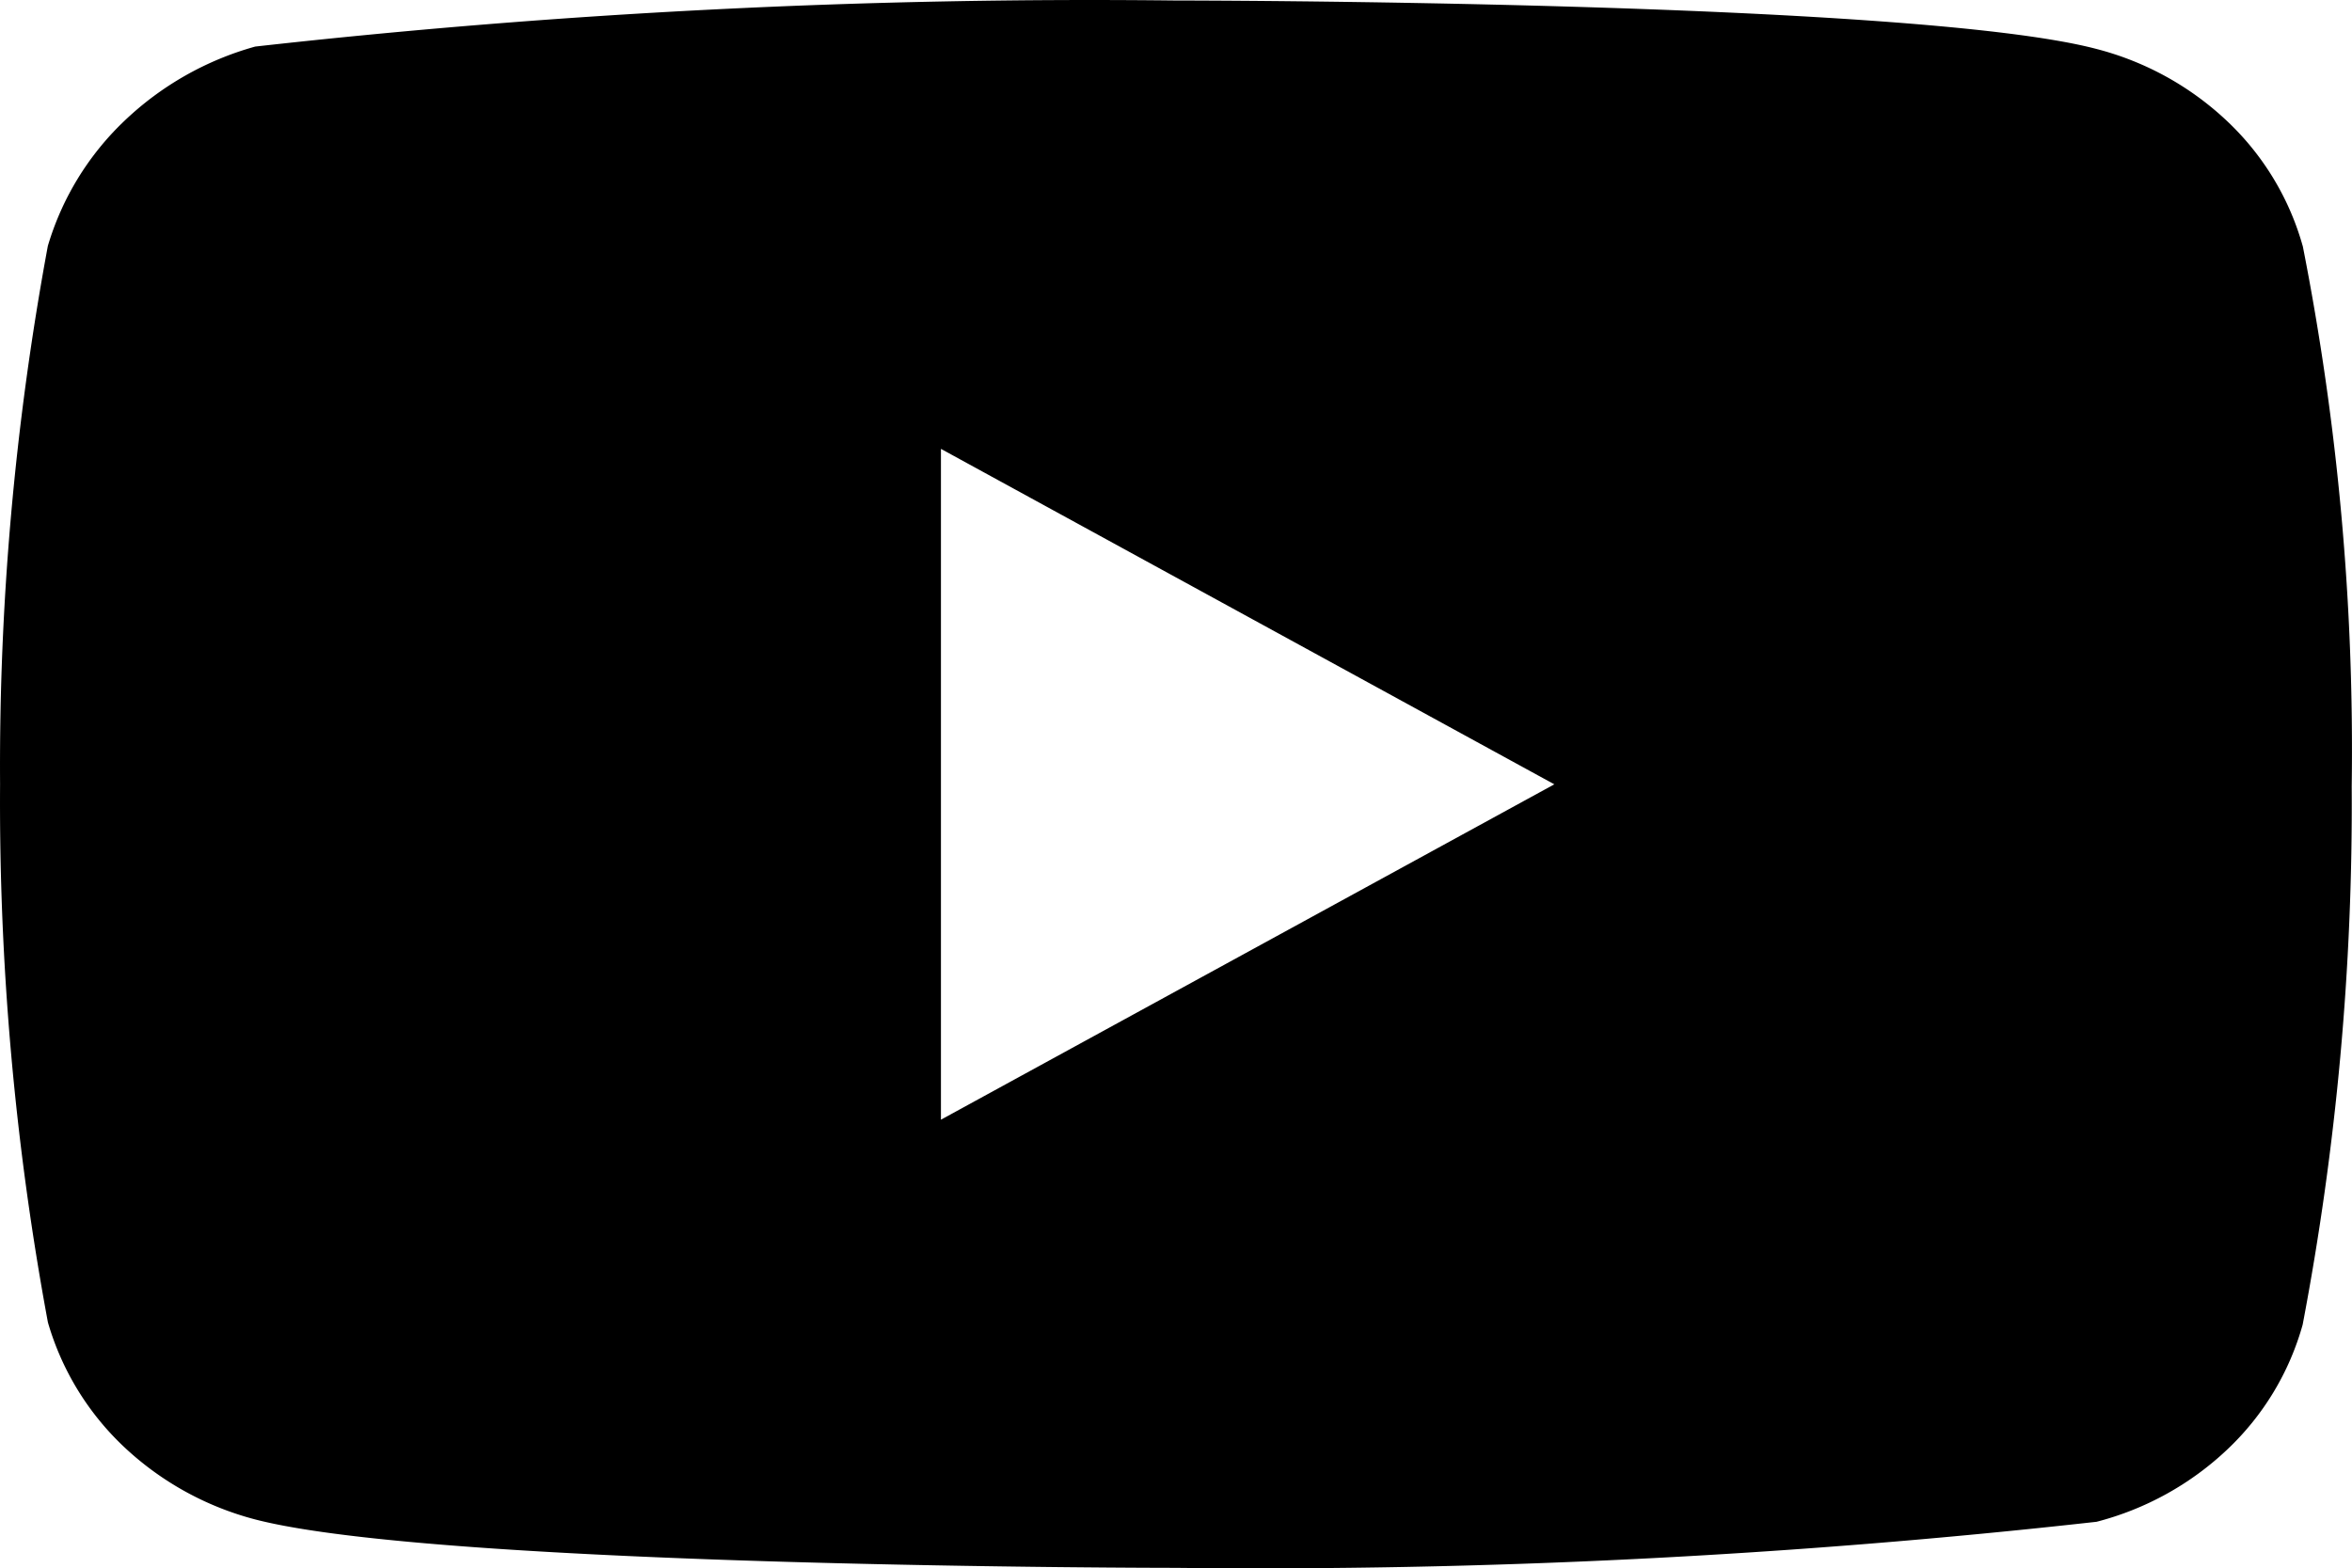
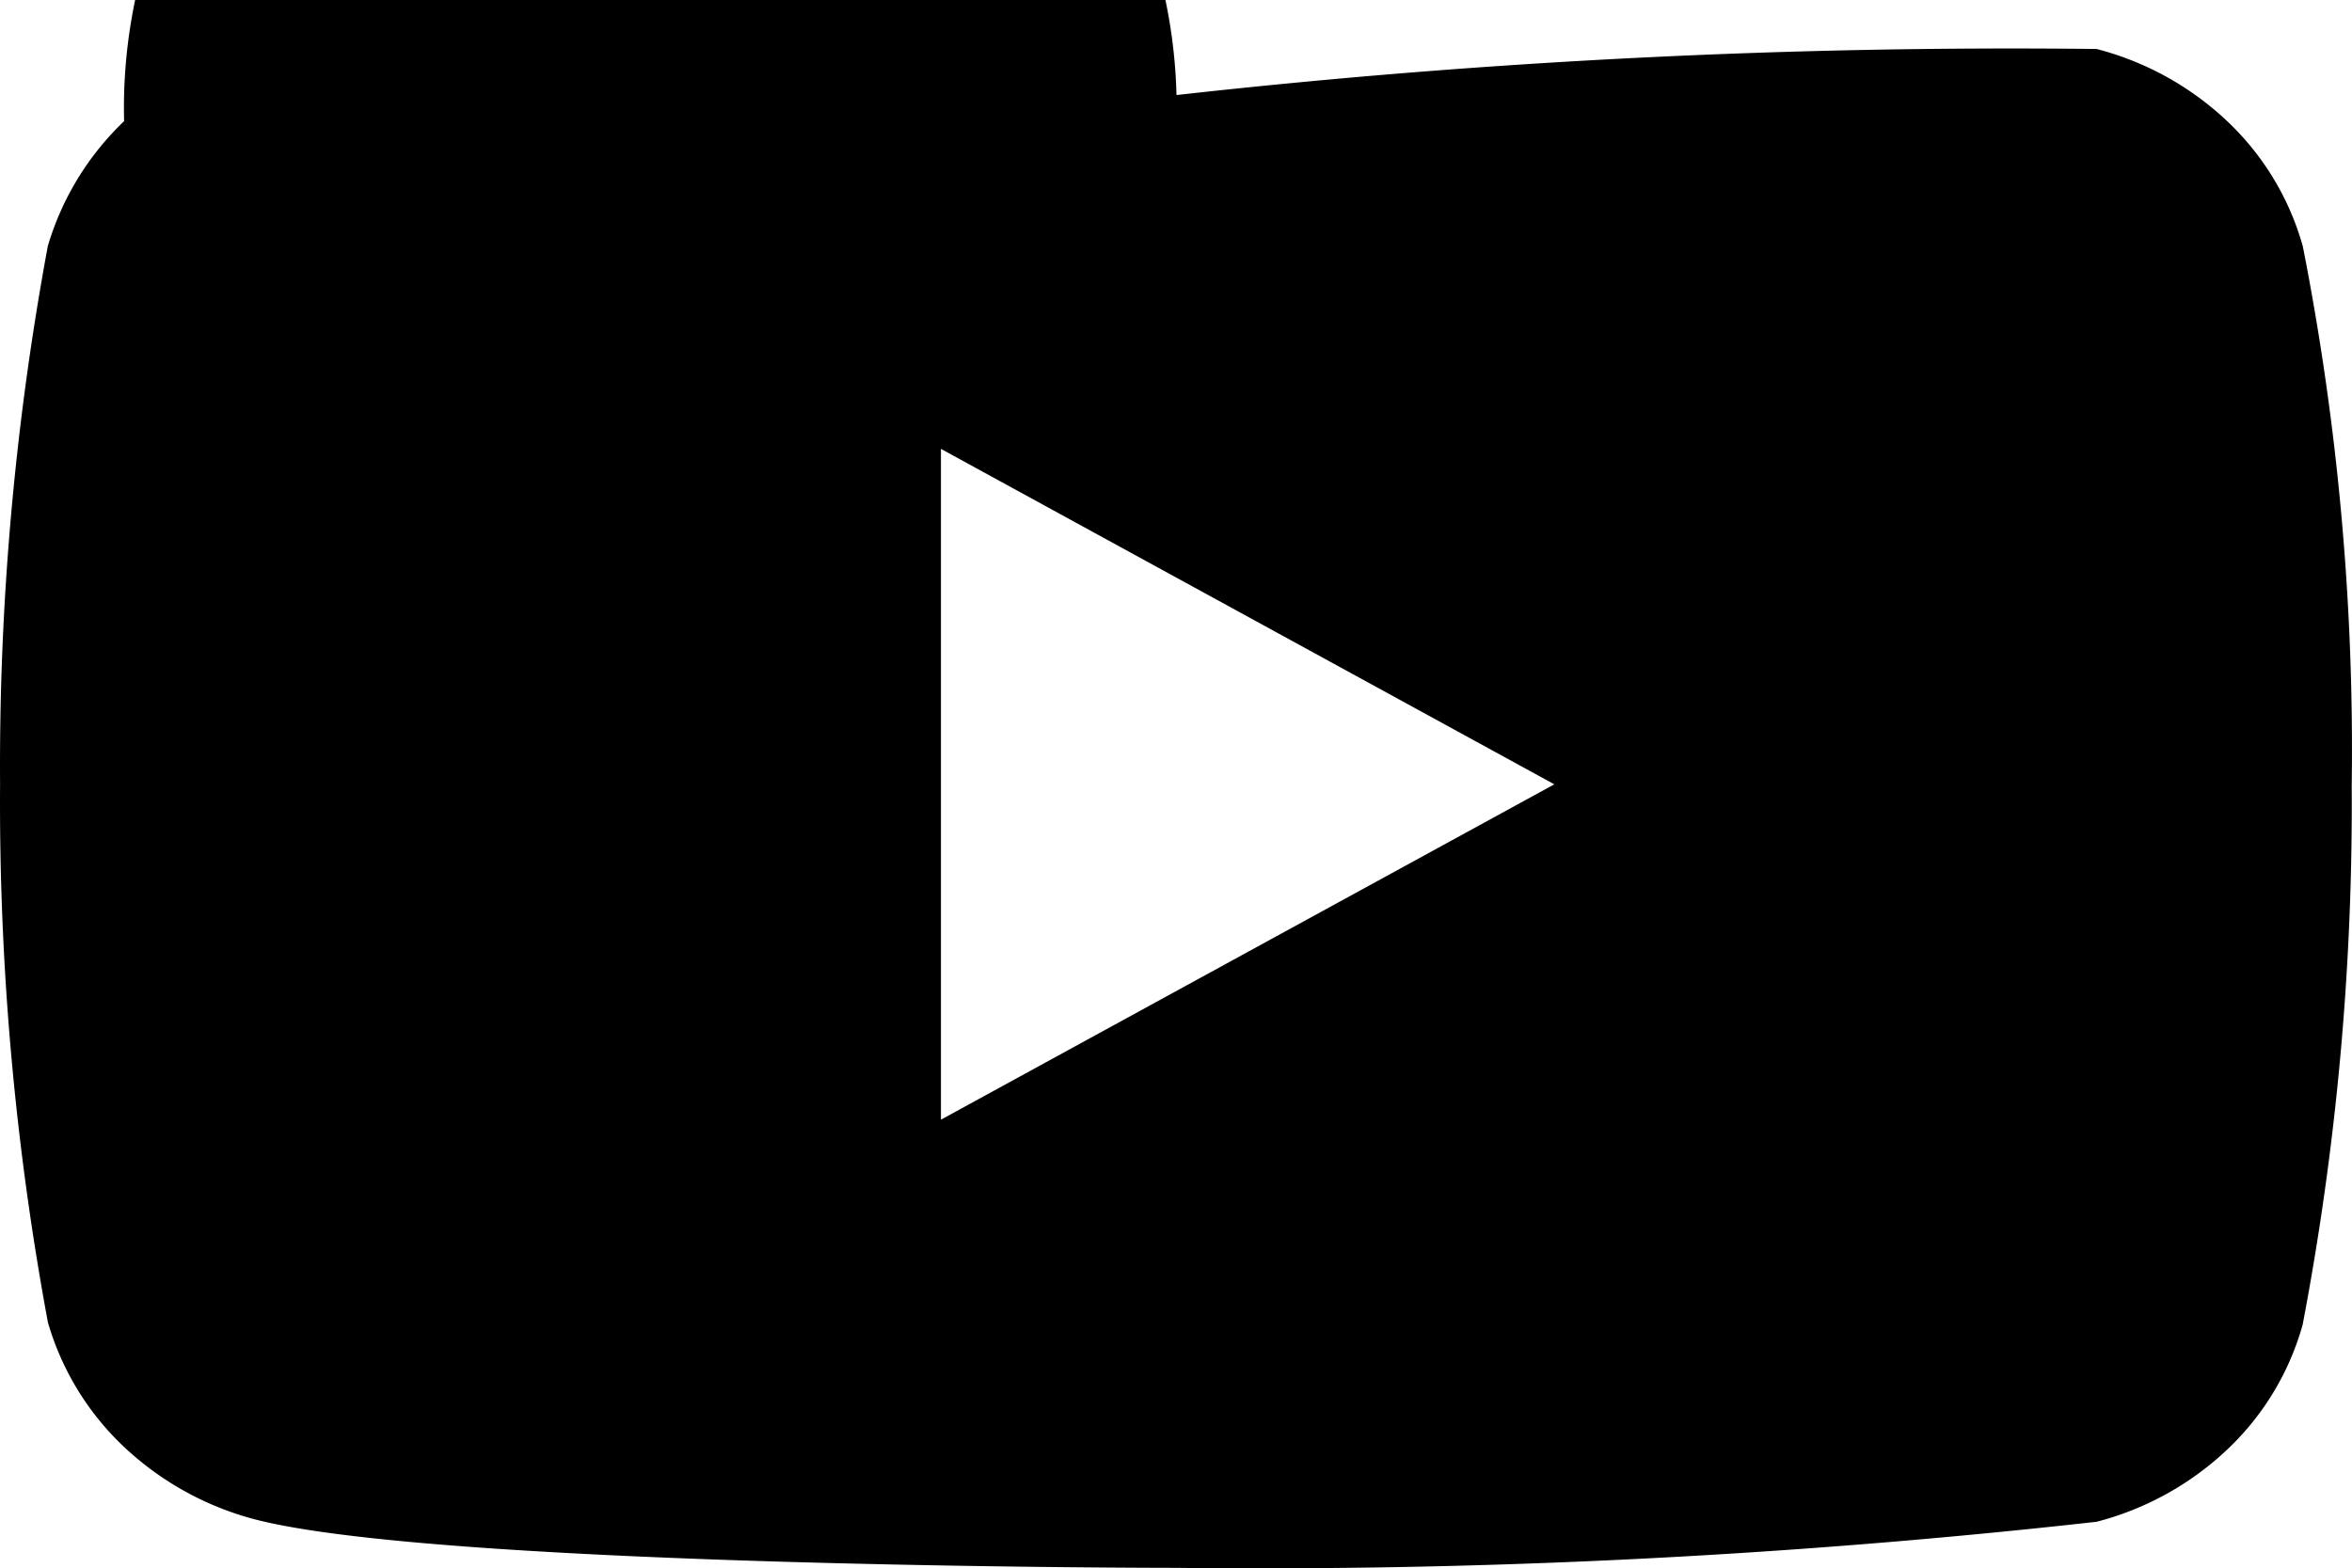
<svg xmlns="http://www.w3.org/2000/svg" id="Icon-youtube" width="33.13" height="22.097" viewBox="0 0 33.13 22.097">
-   <path id="Icon_akar-youtube-fill" data-name="Icon akar-youtube-fill" d="M32.435,9.46a3.845,3.845,0,0,0-1.057-1.753,4.21,4.21,0,0,0-1.847-1.024C26.939,6,16.554,6,16.554,6a105.756,105.756,0,0,0-12.96.649A4.361,4.361,0,0,0,1.747,7.7,4,4,0,0,0,.673,9.458,40.151,40.151,0,0,0,0,17.041a40.078,40.078,0,0,0,.674,7.583,3.9,3.9,0,0,0,1.07,1.752A4.272,4.272,0,0,0,3.594,27.4c2.627.682,12.96.682,12.96.682a106,106,0,0,0,12.977-.649,4.21,4.21,0,0,0,1.847-1.024,3.837,3.837,0,0,0,1.056-1.753,39.172,39.172,0,0,0,.691-7.584,36.686,36.686,0,0,0-.69-7.615ZM13.253,21.767v-9.45l8.64,4.726-8.64,4.725Z" transform="translate(0.001 -5.993)" />
+   <path id="Icon_akar-youtube-fill" data-name="Icon akar-youtube-fill" d="M32.435,9.46a3.845,3.845,0,0,0-1.057-1.753,4.21,4.21,0,0,0-1.847-1.024a105.756,105.756,0,0,0-12.96.649A4.361,4.361,0,0,0,1.747,7.7,4,4,0,0,0,.673,9.458,40.151,40.151,0,0,0,0,17.041a40.078,40.078,0,0,0,.674,7.583,3.9,3.9,0,0,0,1.07,1.752A4.272,4.272,0,0,0,3.594,27.4c2.627.682,12.96.682,12.96.682a106,106,0,0,0,12.977-.649,4.21,4.21,0,0,0,1.847-1.024,3.837,3.837,0,0,0,1.056-1.753,39.172,39.172,0,0,0,.691-7.584,36.686,36.686,0,0,0-.69-7.615ZM13.253,21.767v-9.45l8.64,4.726-8.64,4.725Z" transform="translate(0.001 -5.993)" />
</svg>